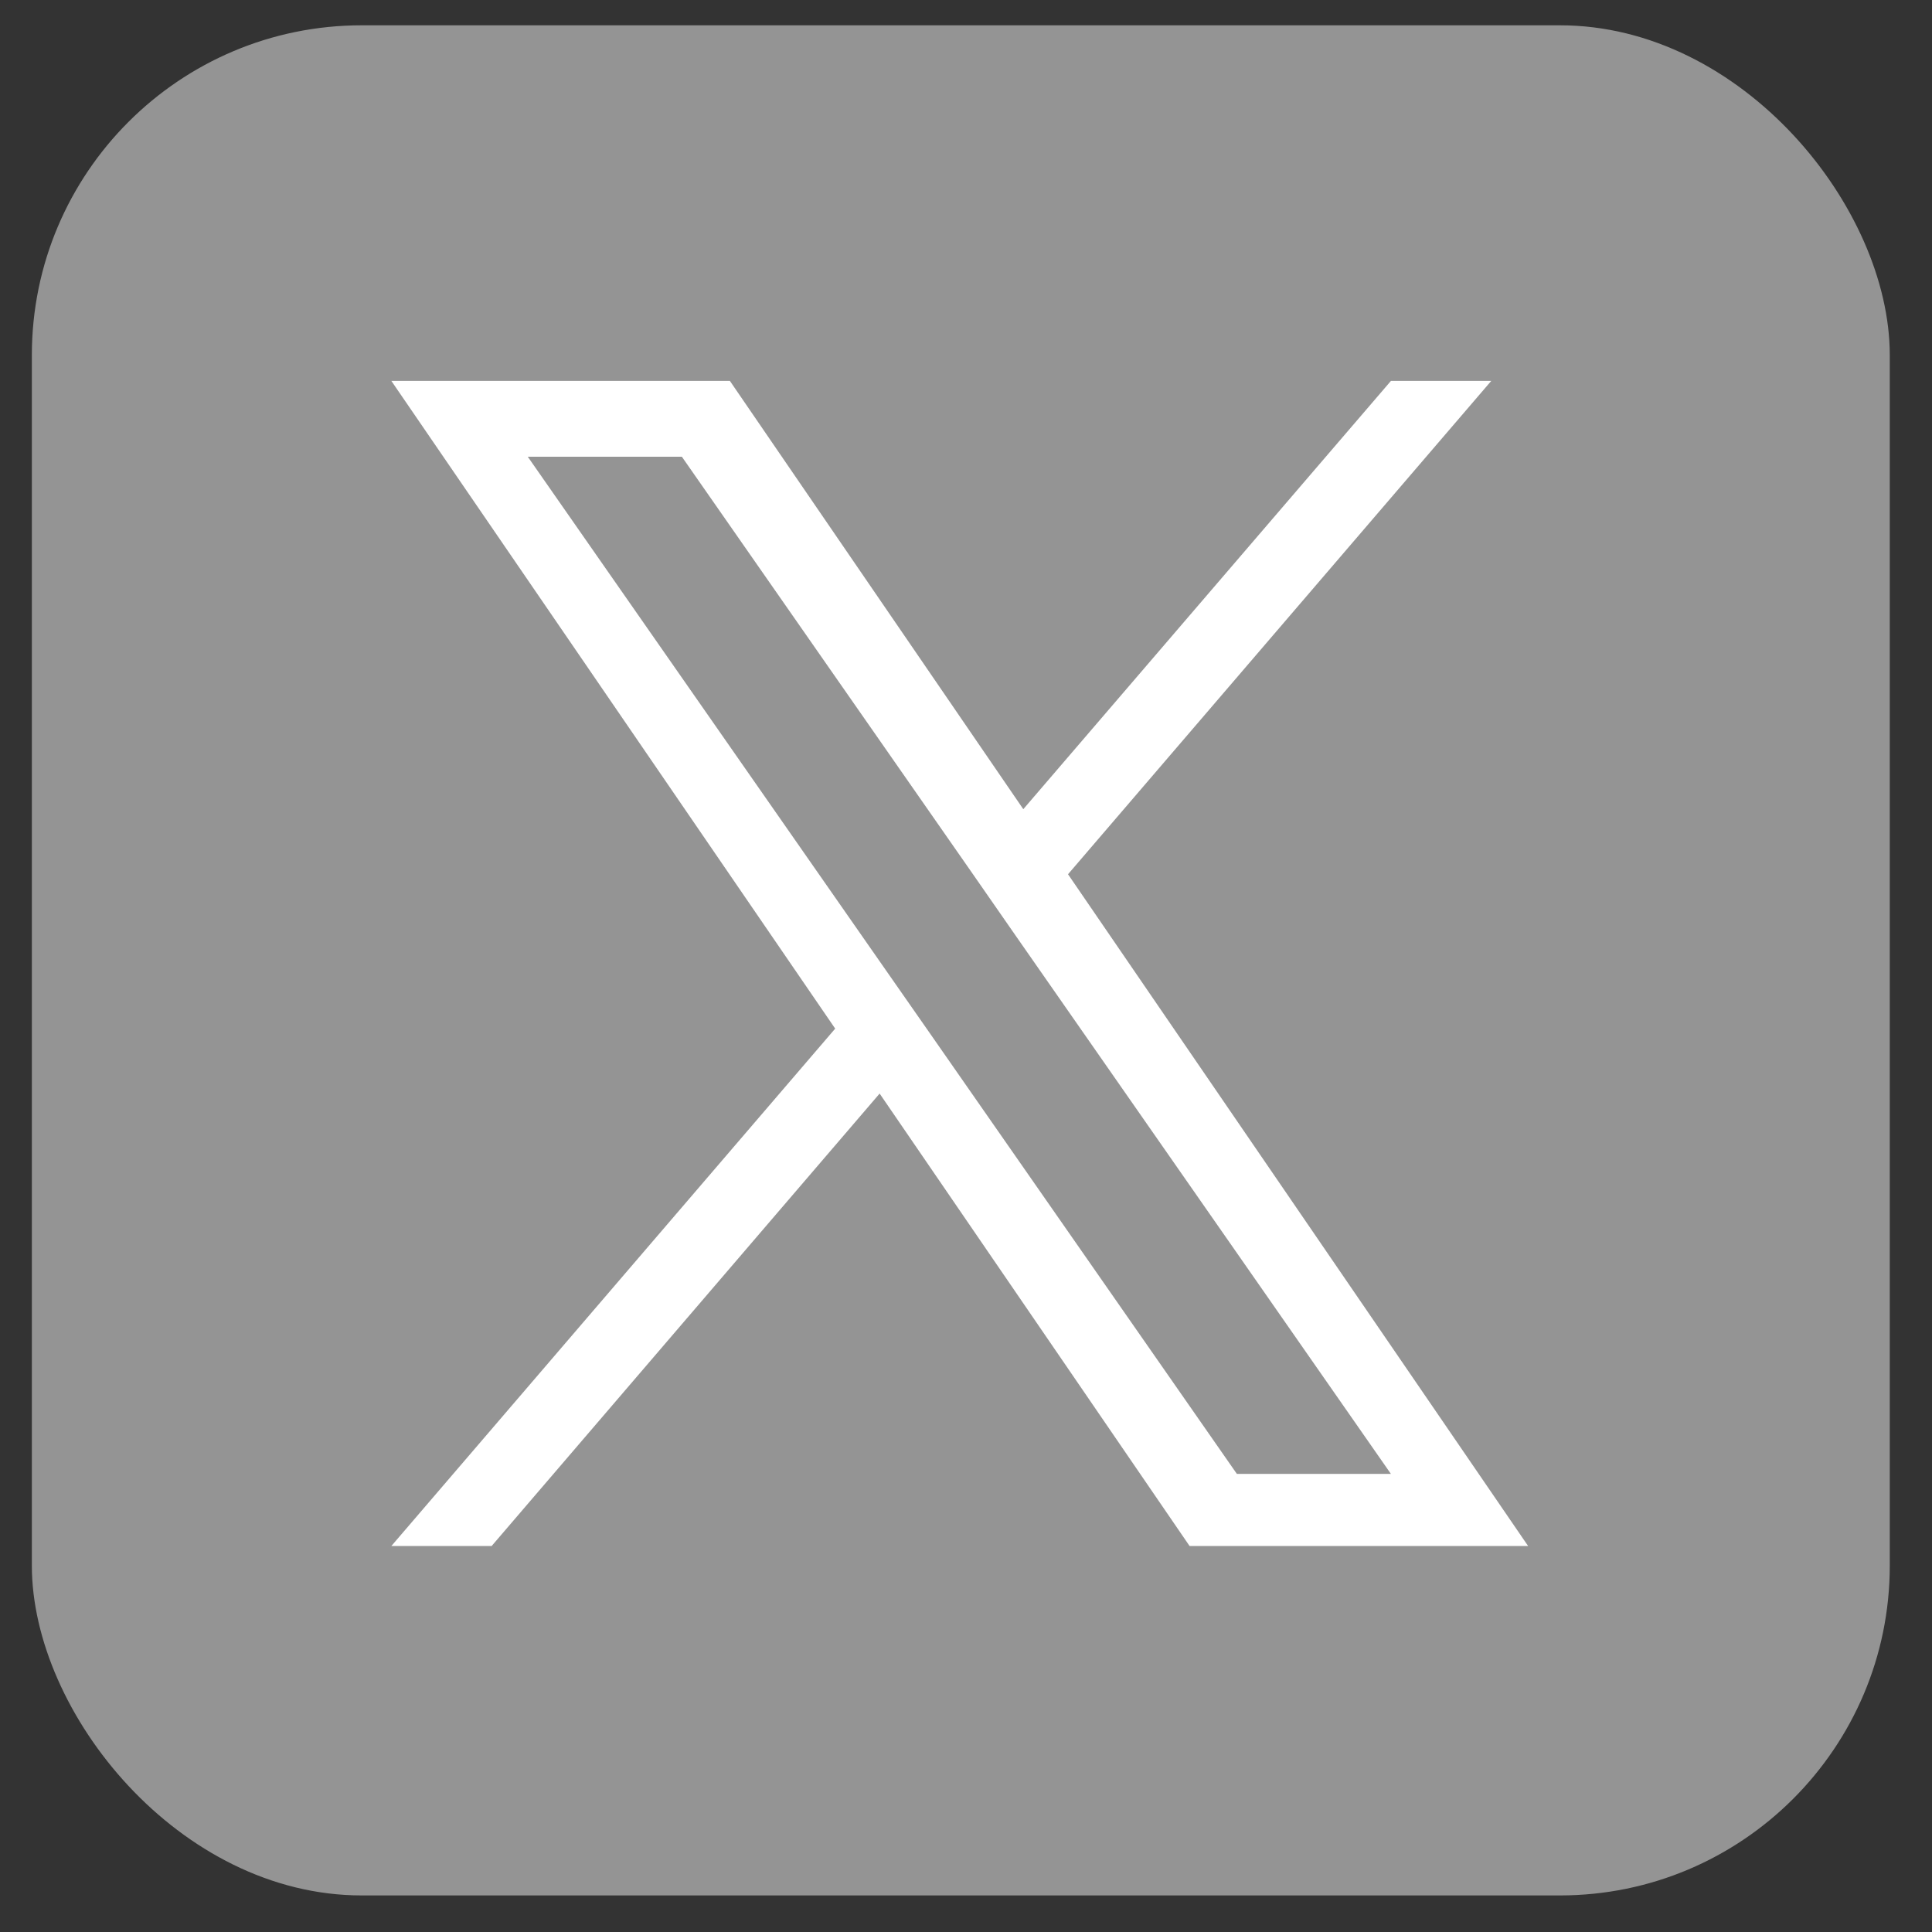
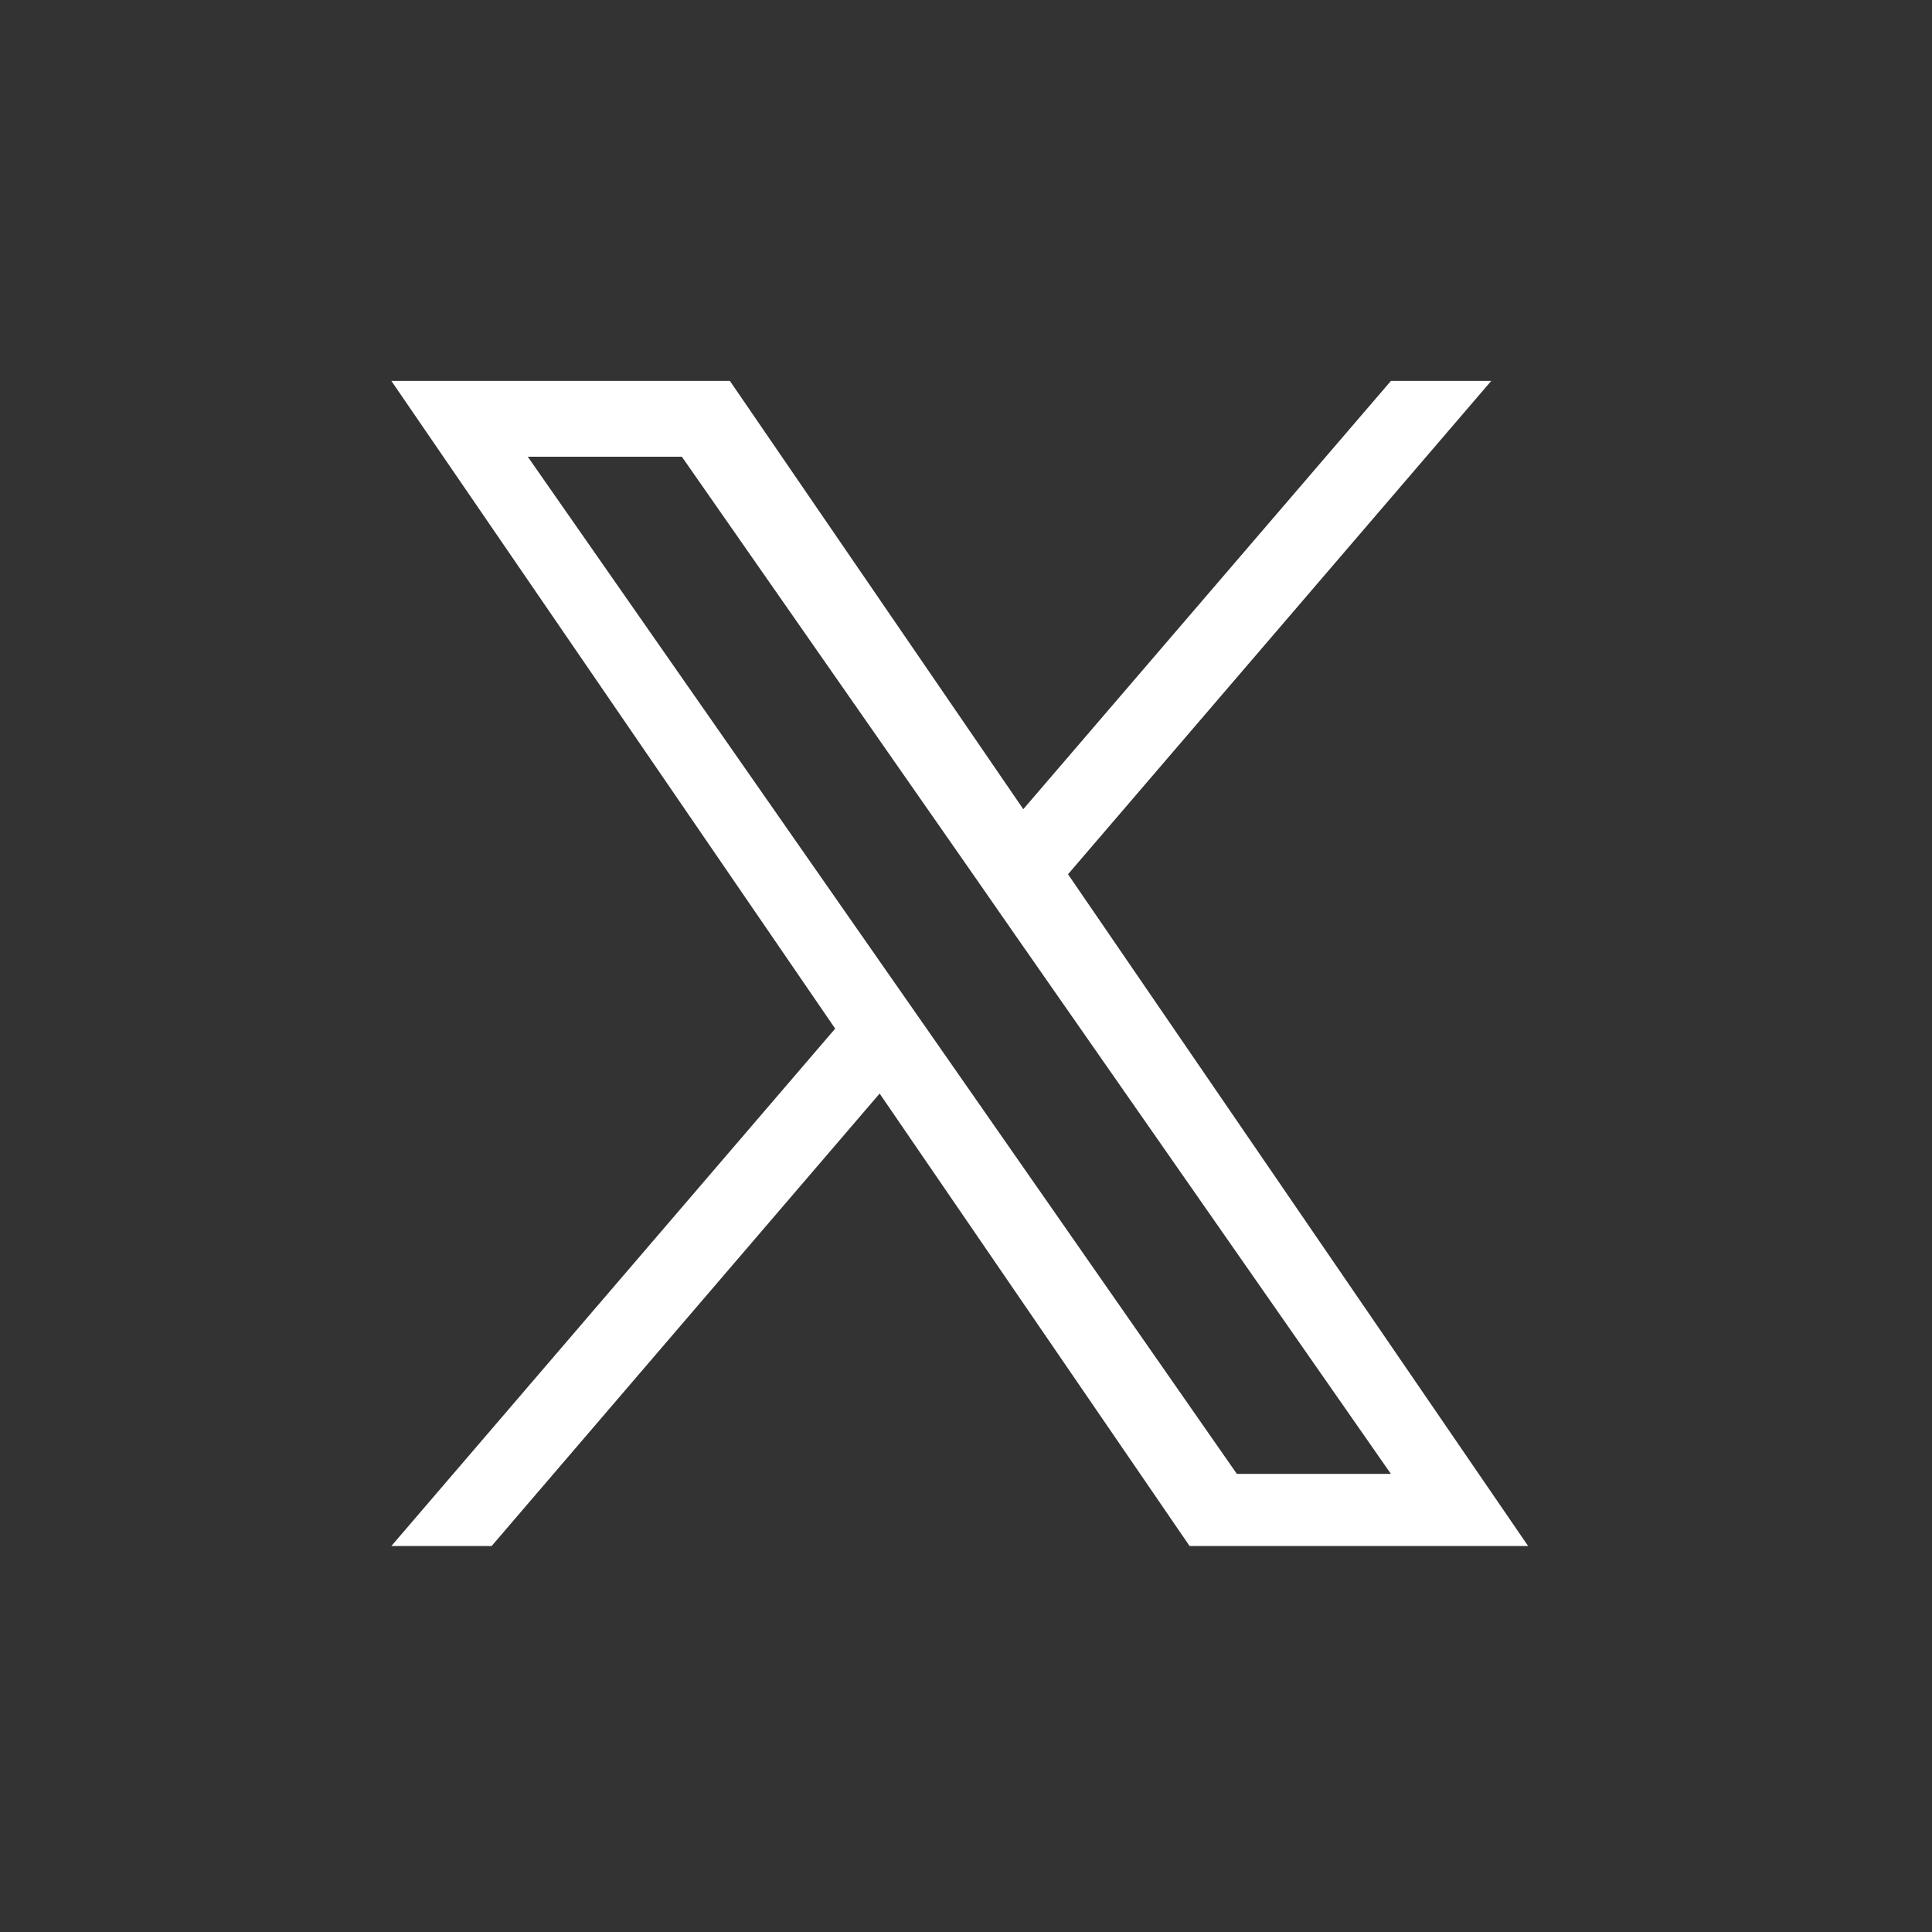
<svg xmlns="http://www.w3.org/2000/svg" width="41" height="41" viewBox="0 0 41 41" fill="none">
  <rect x="0" y="0" width="41" height="41" fill="#333333" stroke="none" />
-   <rect x="0.676" y="0.537" width="39.428" height="39.687" rx="7" fill="#949494" />
  <path d="M22.665 18.553L31.647 8.083H29.518L21.716 17.172L15.489 8.083H8.305L17.724 21.829L8.305 32.809H10.433L18.667 23.207L25.245 32.809H32.429L22.665 18.553ZM19.749 21.95L18.793 20.58L11.2 9.692H14.47L20.599 18.482L21.551 19.852L29.517 31.278H26.248L19.749 21.95Z" fill="white" />
</svg>